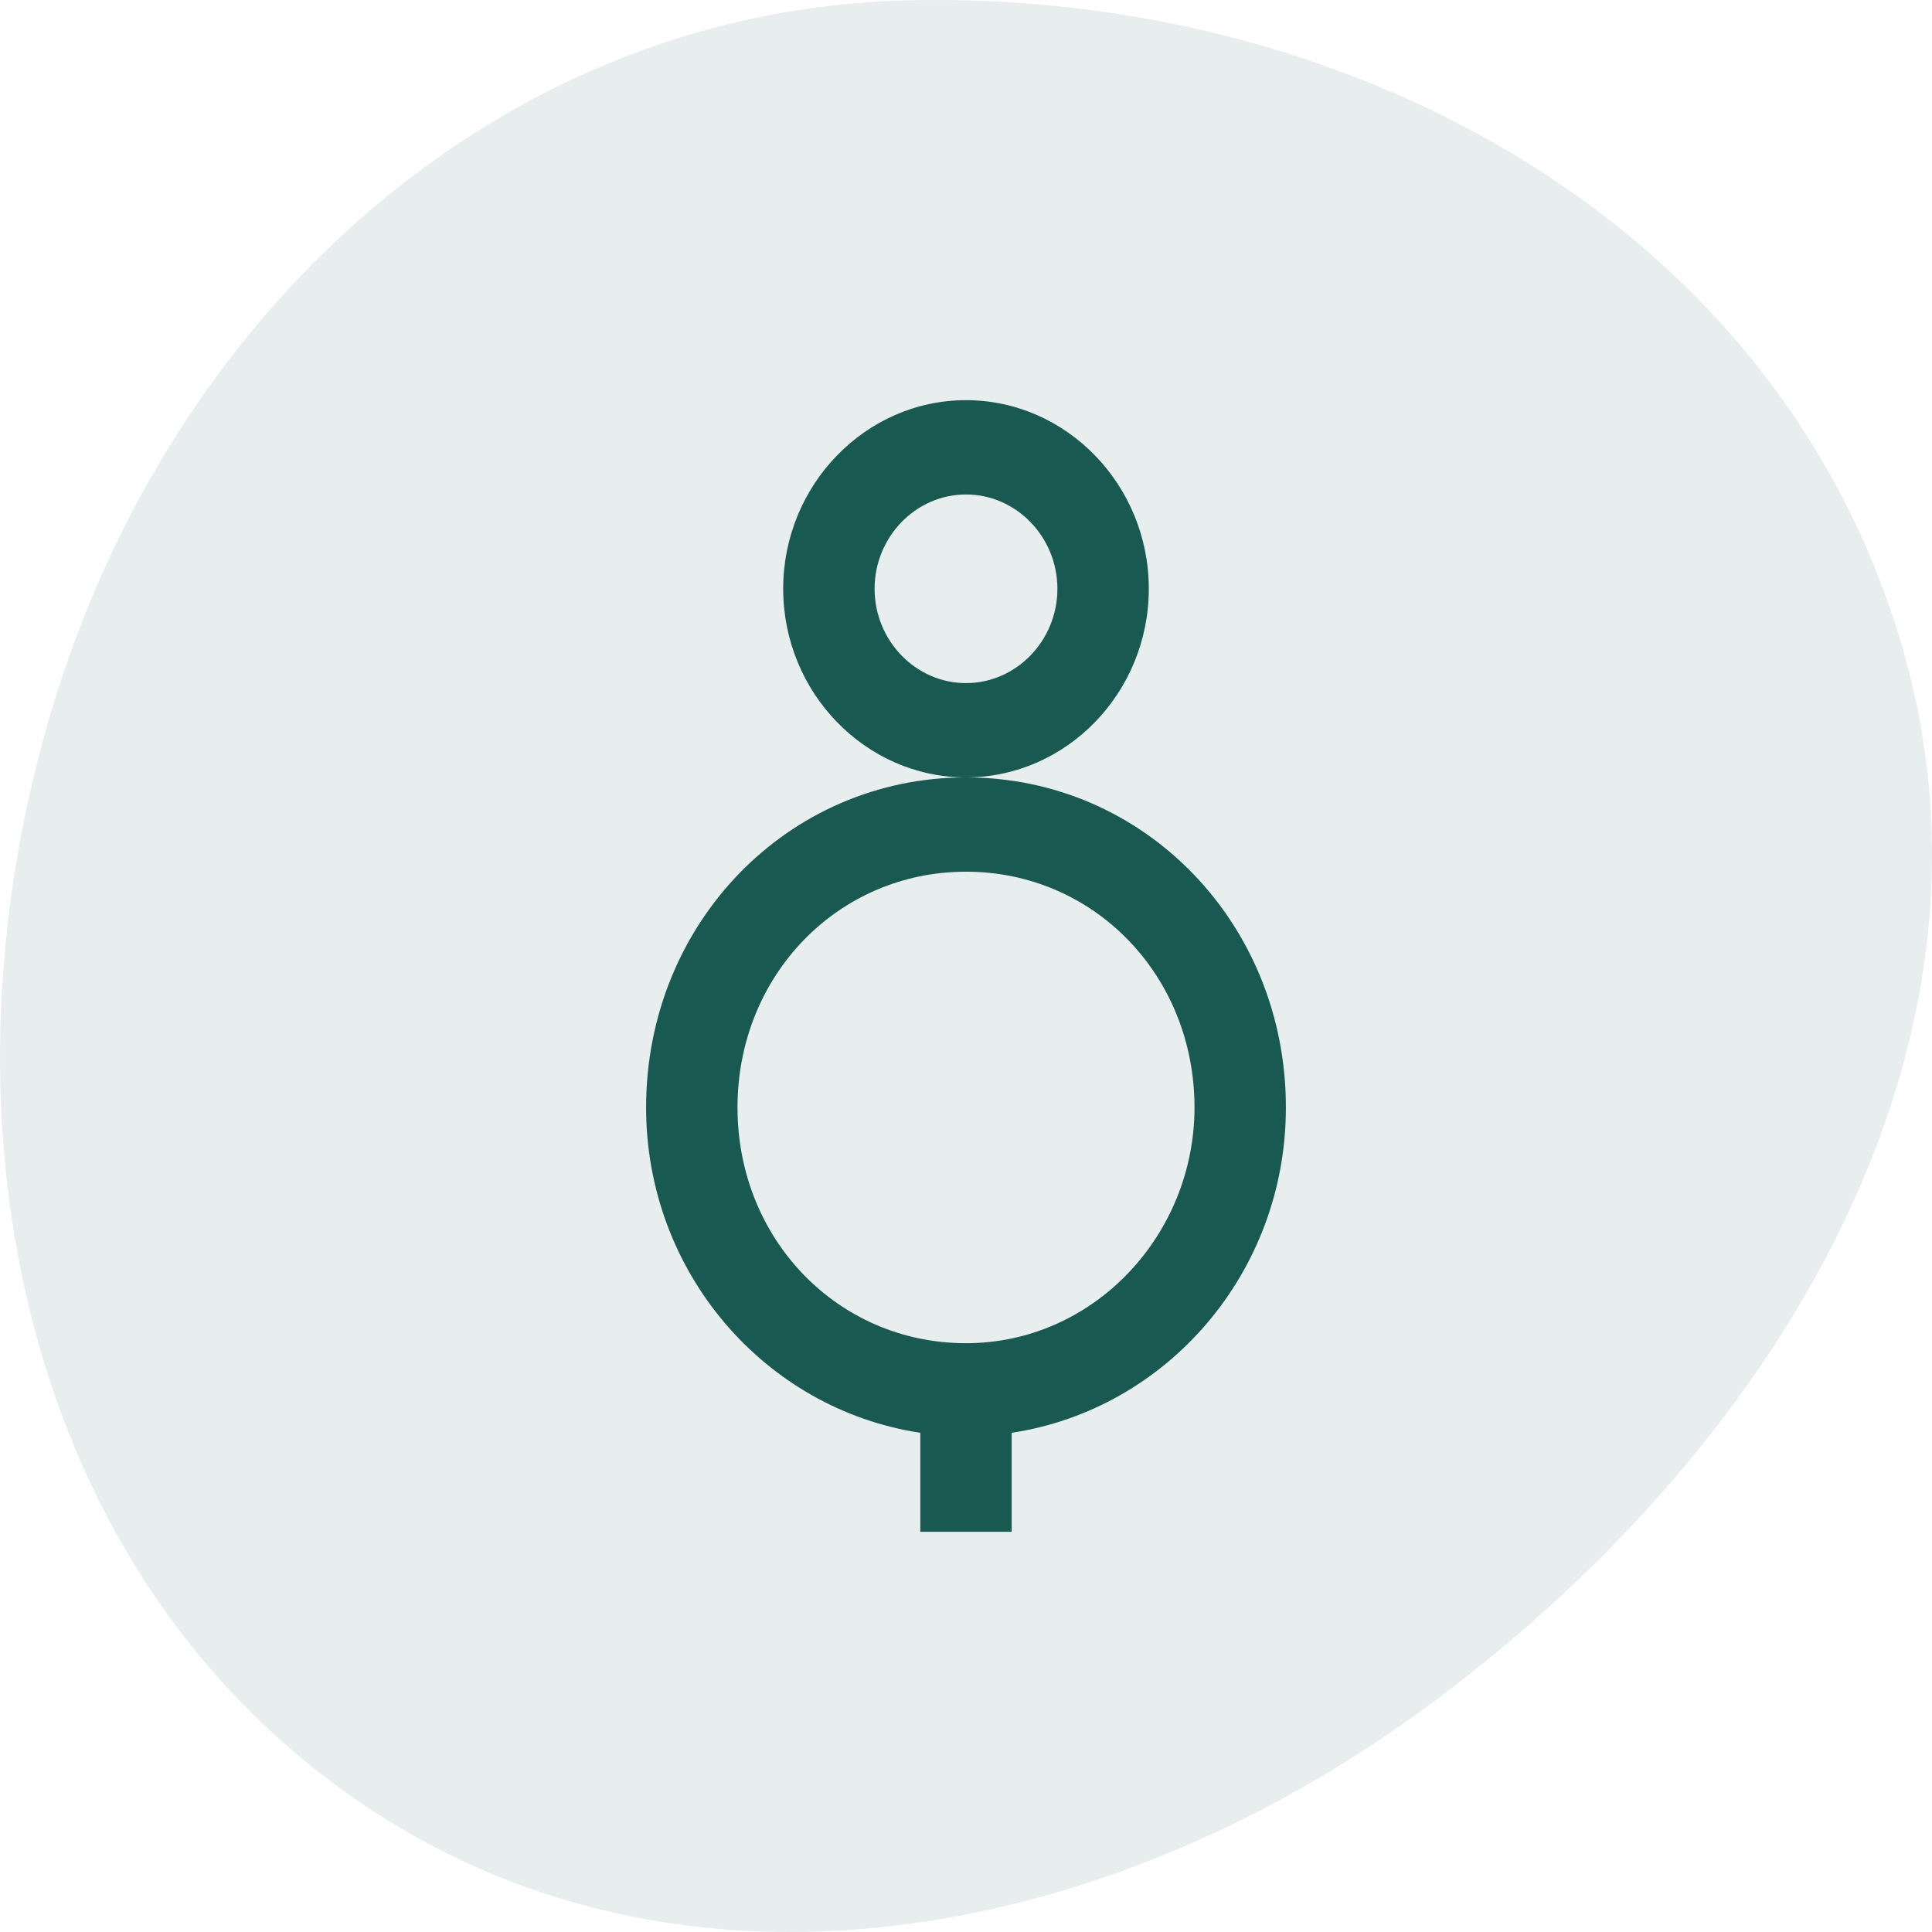
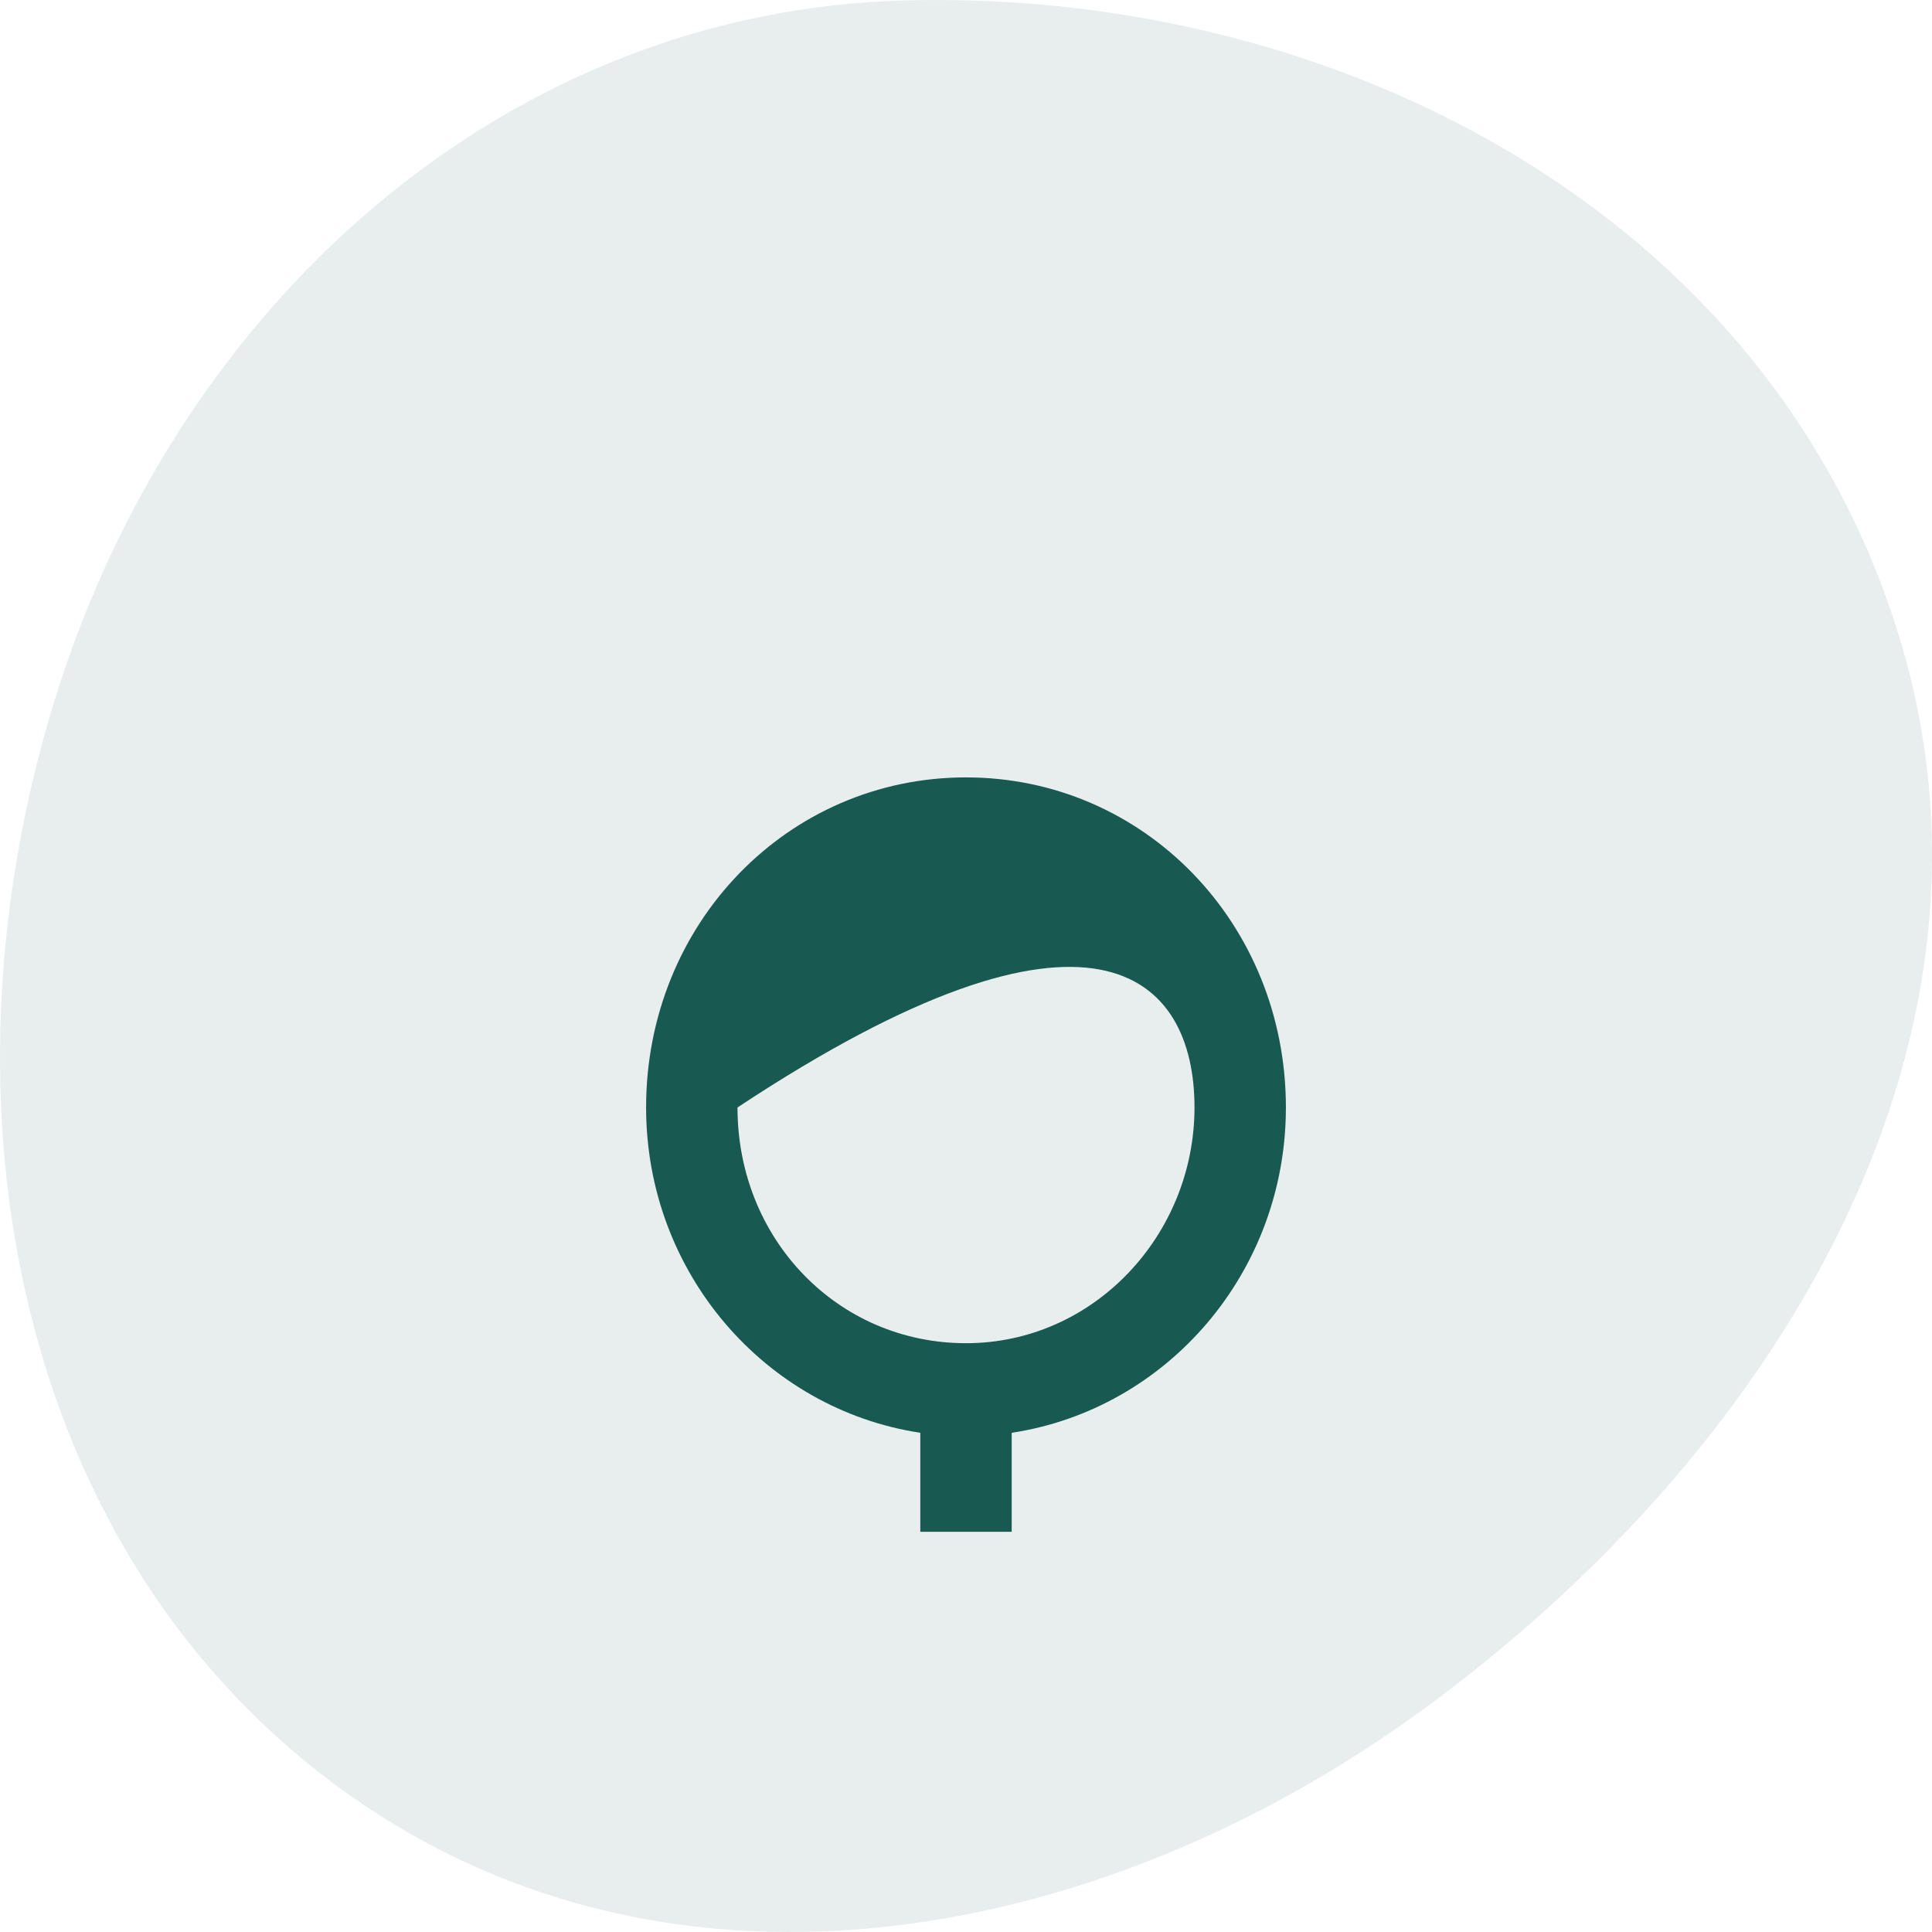
<svg xmlns="http://www.w3.org/2000/svg" width="100" height="100" viewBox="0 0 100 100" fill="none">
  <path opacity="0.1" fill-rule="evenodd" clip-rule="evenodd" d="M46.805 0.023C69.143 -0.585 91.635 11.019 98.322 33.018C104.842 54.466 91.465 75.47 73.687 88.464C56.673 100.899 34.111 104.914 17.23 92.287C0.301 79.626 -3.538 56.094 3.027 35.613C9.477 15.493 26.273 0.582 46.805 0.023Z" fill="#185951" />
-   <path d="M66.558 57.322C66.558 47.803 59.225 40.238 50 40.238C40.775 40.238 33.442 47.803 33.442 57.322C33.442 65.863 39.592 72.941 47.635 74.161V79.286H52.365V74.161C60.408 72.941 66.558 65.863 66.558 57.322ZM50 69.524C43.377 69.524 38.173 64.155 38.173 57.322C38.173 50.488 43.377 45.119 50 45.119C56.623 45.119 61.827 50.488 61.827 57.322C61.827 63.911 56.623 69.524 50 69.524Z" fill="#185951" />
-   <path d="M50 40.238C44.796 40.238 40.538 35.845 40.538 30.476C40.538 25.106 44.796 20.713 50 20.713C55.204 20.713 59.462 25.106 59.462 30.476C59.462 35.845 55.204 40.238 50 40.238ZM50 25.594C47.398 25.594 45.269 27.791 45.269 30.476C45.269 33.16 47.398 35.357 50 35.357C52.602 35.357 54.731 33.16 54.731 30.476C54.731 27.791 52.602 25.594 50 25.594Z" fill="#185951" />
+   <path d="M66.558 57.322C66.558 47.803 59.225 40.238 50 40.238C40.775 40.238 33.442 47.803 33.442 57.322C33.442 65.863 39.592 72.941 47.635 74.161V79.286H52.365V74.161C60.408 72.941 66.558 65.863 66.558 57.322ZM50 69.524C43.377 69.524 38.173 64.155 38.173 57.322C56.623 45.119 61.827 50.488 61.827 57.322C61.827 63.911 56.623 69.524 50 69.524Z" fill="#185951" />
</svg>